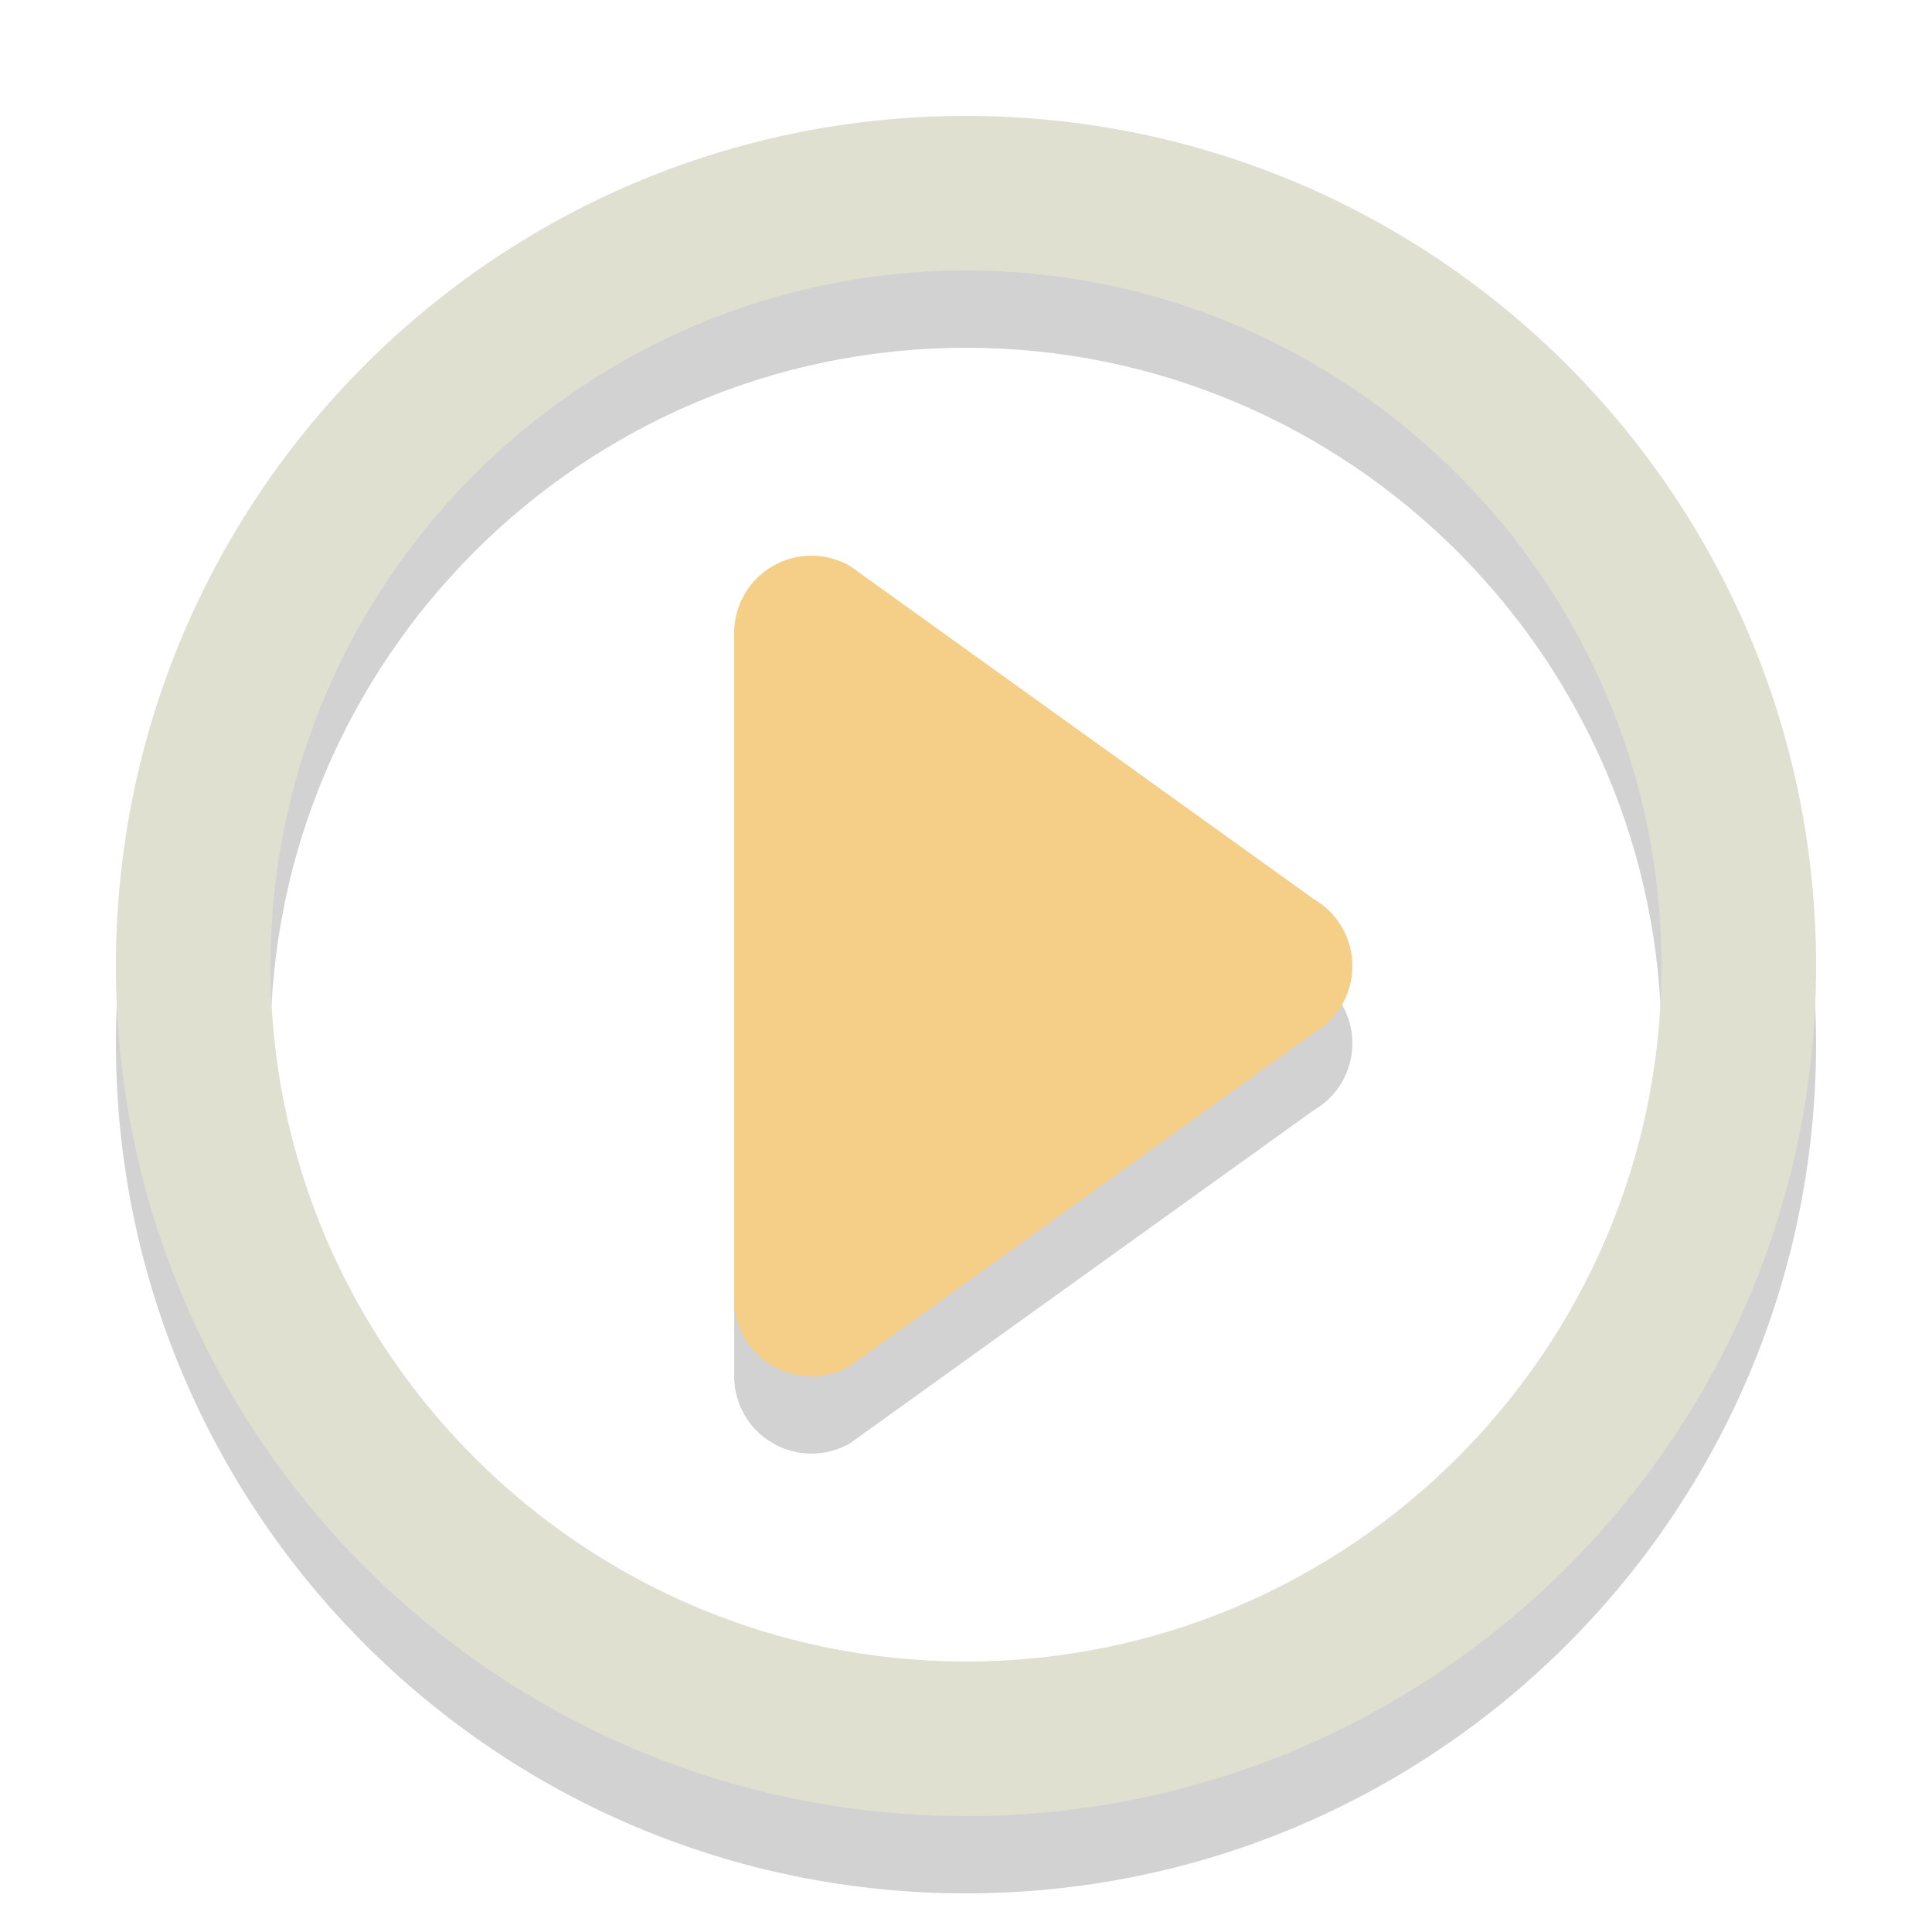
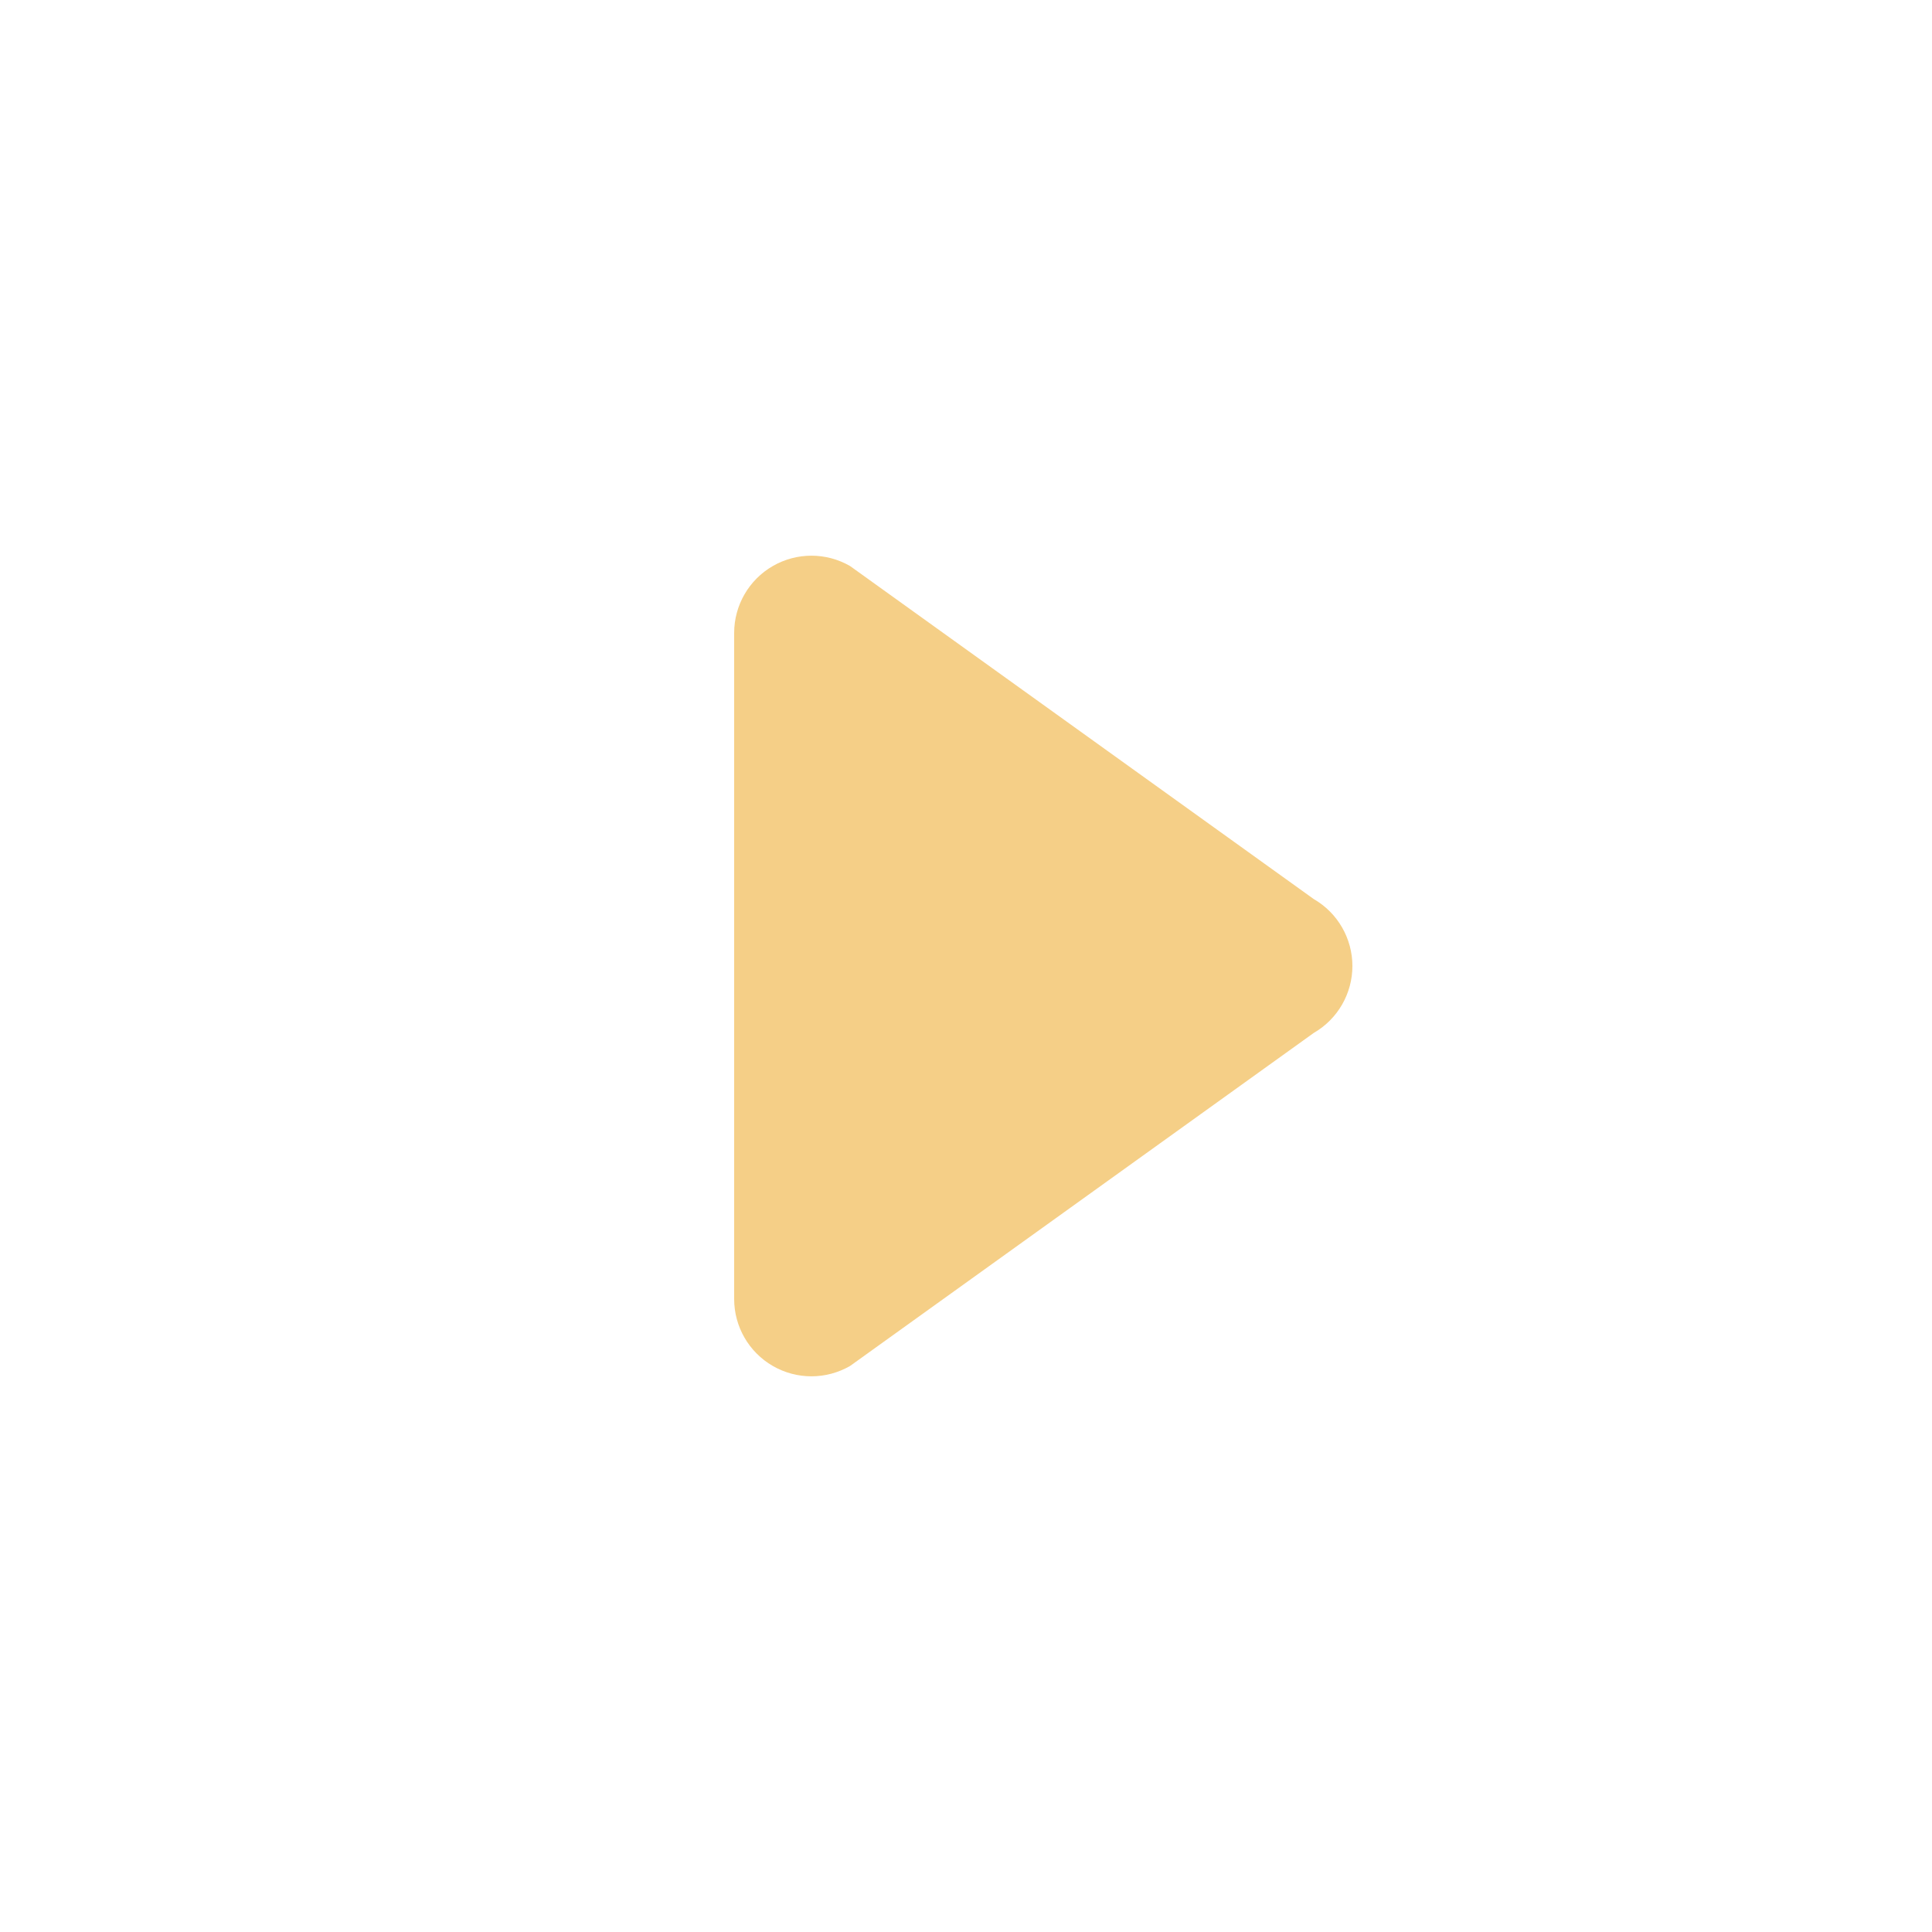
<svg xmlns="http://www.w3.org/2000/svg" version="1.1" id="Layer_1" x="0px" y="0px" width="50px" height="50px" viewBox="0 0 50 50" style="enable-background:new 0 0 50 50;" xml:space="preserve">
-   <path style="opacity:0.2;fill:#231F20;" d="M25,9c9.925,0,18,8.075,18,18s-8.075,18-18,18S7,36.925,7,27S15.075,9,25,9 M25,5  C12.85,5,3,14.85,3,27s9.85,22,22,22s22-9.85,22-22S37.15,5,25,5L25,5z" />
  <g style="opacity:0.2;">
-     <path style="fill:#231F20;" d="M21,37.619c-0.345,0-0.69-0.089-1-0.268c-0.619-0.357-1-1.018-1-1.732V18.381   c0-0.714,0.381-1.375,1-1.732c0.619-0.357,1.381-0.357,2,0l12,8.619c0.619,0.357,1,1.018,1,1.732s-0.381,1.375-1,1.732l-12,8.619   C21.69,37.529,21.345,37.619,21,37.619z" />
-   </g>
-   <path style="fill:#E0E0D1;" d="M25,7c9.925,0,18,8.075,18,18s-8.075,18-18,18S7,34.925,7,25S15.075,7,25,7 M25,3  C12.85,3,3,12.85,3,25s9.85,22,22,22s22-9.85,22-22S37.15,3,25,3L25,3z" />
+     </g>
  <g>
    <path style="fill:#F5CF87;" d="M21,35.619c-0.345,0-0.69-0.089-1-0.268c-0.619-0.357-1-1.018-1-1.732V16.381   c0-0.714,0.381-1.375,1-1.732c0.619-0.357,1.381-0.357,2,0l12,8.619c0.619,0.357,1,1.018,1,1.732s-0.381,1.375-1,1.732l-12,8.619   C21.69,35.529,21.345,35.619,21,35.619z" />
  </g>
</svg>